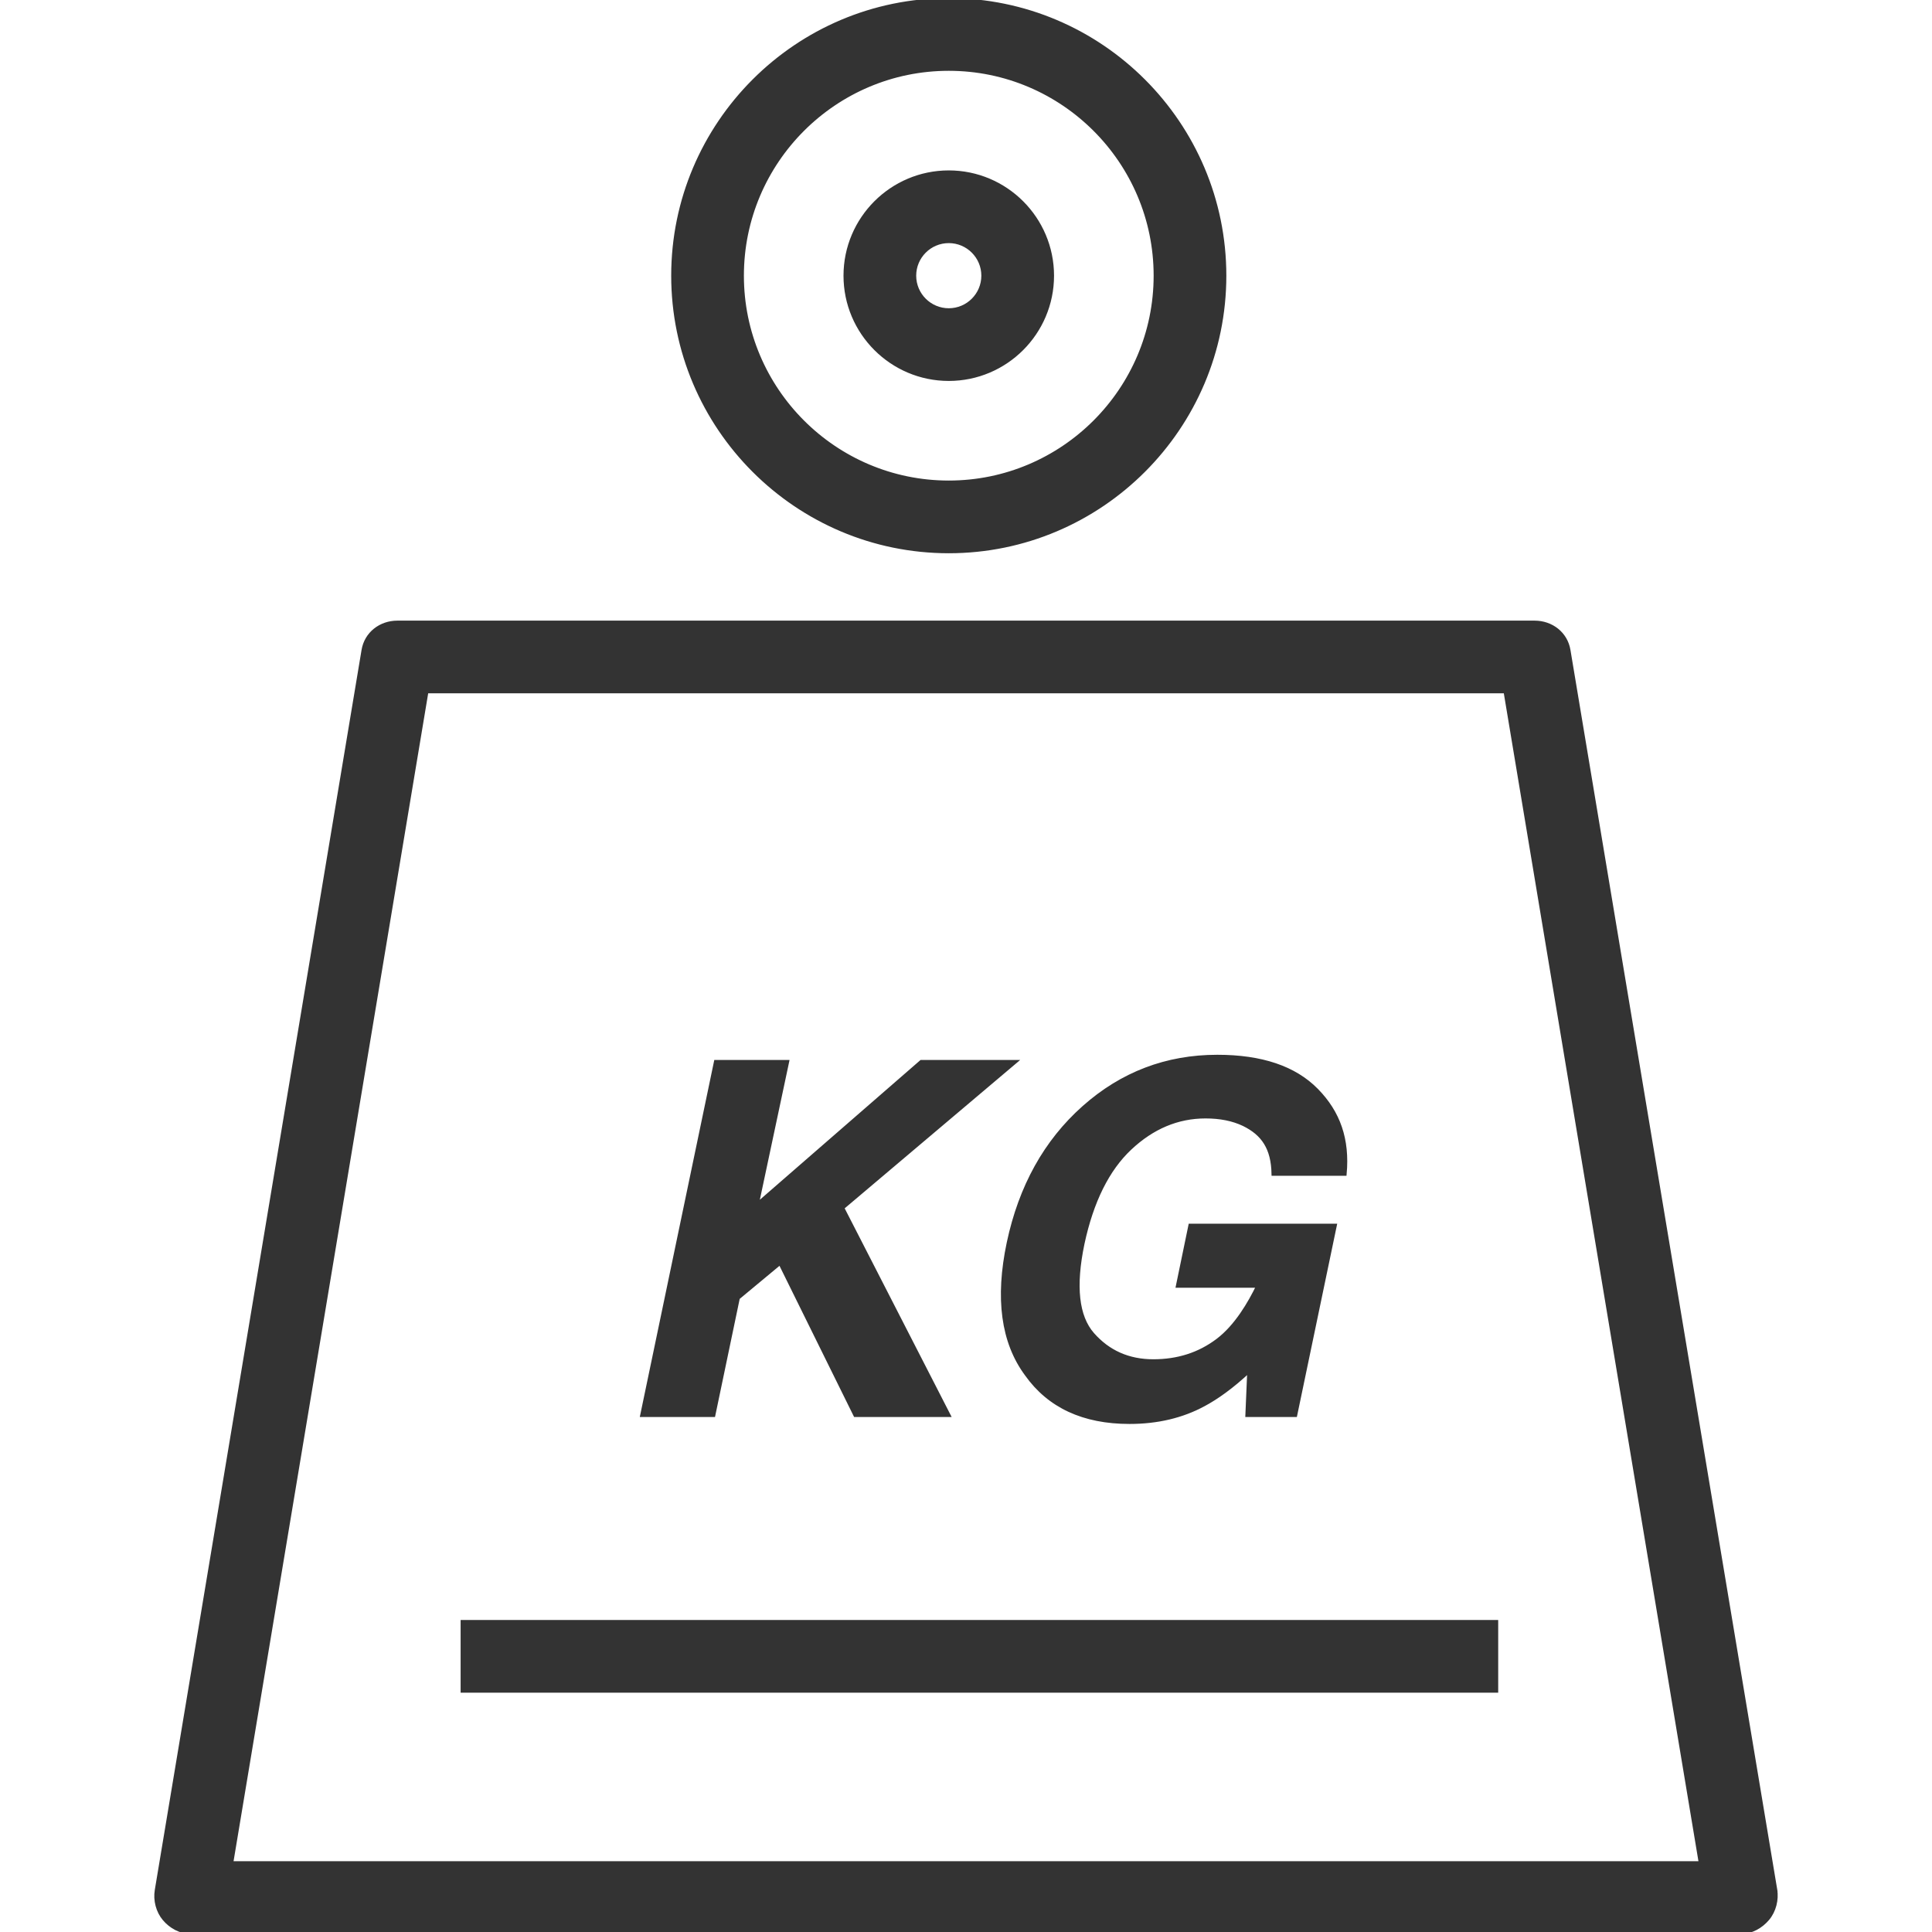
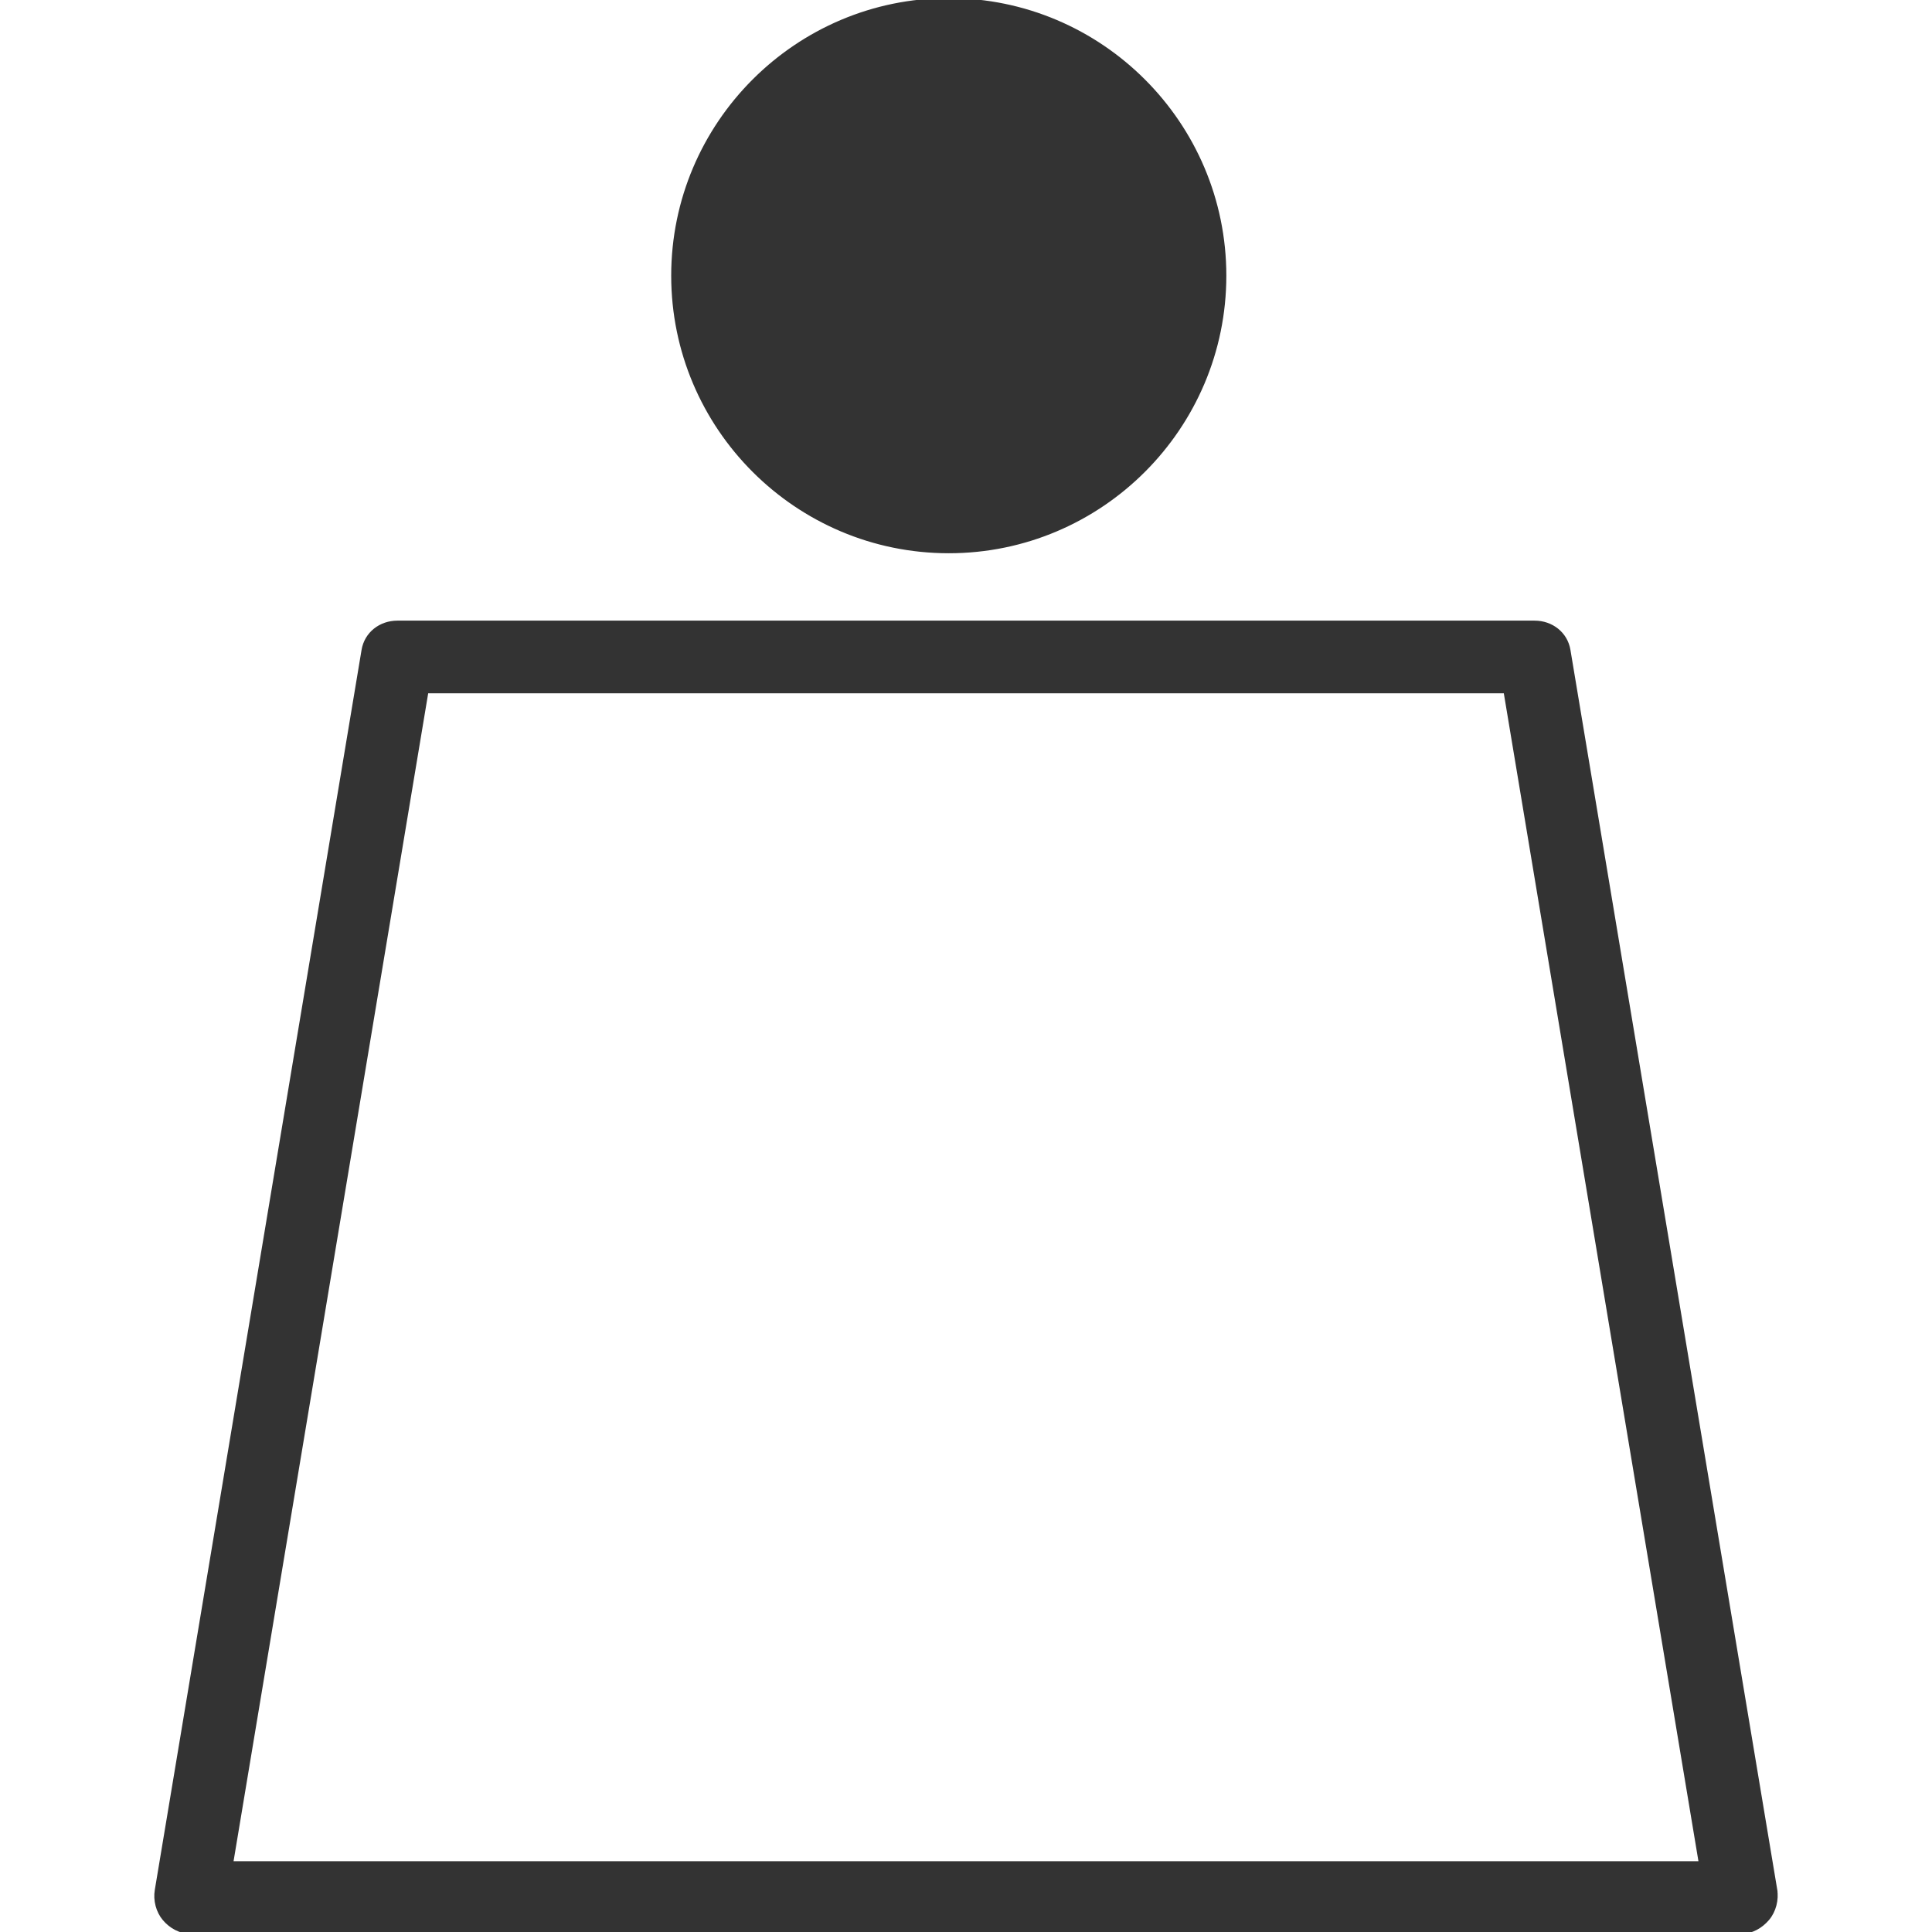
<svg xmlns="http://www.w3.org/2000/svg" fill="#333" viewBox="0 0 512 512" xml:space="preserve" width="80" height="80" stroke="#333">
  <g stroke-width="0" />
  <g stroke-linecap="round" stroke-linejoin="round" />
-   <path d="M470.483 500.776 415.69 172.311c-.731-4.406-4.539-7.338-9.007-7.338H105.318c-4.468 0-8.276 2.932-9.008 7.338L41.516 500.926c-.446 2.649.303 5.572 2.042 7.623C45.289 510.6 47.84 512 50.524 512h410.952c2.684 0 5.235-1.474 6.965-3.525 1.739-2.051 2.489-5.05 2.042-7.699zm-409.177-7.041 51.744-310.497h285.9l51.744 310.497zM251.434 0c-40.284 0-73.058 32.775-73.058 73.058s32.774 73.058 73.058 73.058 73.058-32.774 73.058-73.058C324.492 32.775 291.717 0 251.434 0zm0 127.852c-30.215 0-54.794-24.579-54.794-54.794s24.579-54.794 54.794-54.794 54.794 24.579 54.794 54.794-24.579 54.794-54.794 54.794z" />
-   <path d="M251.434 45.661c-15.108 0-27.397 12.289-27.397 27.397s12.289 27.397 27.397 27.397 27.397-12.289 27.397-27.397-12.29-27.397-27.397-27.397zm0 36.529c-5.039 0-9.132-4.093-9.132-9.132s4.093-9.132 9.132-9.132 9.132 4.094 9.132 9.132c0 5.039-4.093 9.132-9.132 9.132zm17.551 199.22h-24.848l-43.57 37.894 8.055-37.894H189.7l-19.533 93.606h18.911l6.492-31.071 11.17-9.279 19.917 40.35h24.721l-28.155-54.918zm30.465 22.891c5.955-5.599 12.63-8.403 20.037-8.403 3.873 0 7.242.667 10.12 2.04 5.112 2.497 7.734 6.303 7.862 13.152h18.911c.834-9.132-1.659-16.245-7.487-22.175-5.826-5.93-14.586-8.887-26.282-8.887-13.489 0-25.287 4.499-35.396 13.489q-15.163 13.486-19.919 35.836c-3.112 14.733-1.534 26.347 4.749 34.837q8.99 12.673 27.279 12.673 11.11 0 19.725-4.682c3.335-1.79 7.326-4.575 11.99-8.945l-.502 11.781h12.74l10.483-50.227h-38.328l-3.304 15.981h21.288c-2.212 4.566-5.781 10.731-10.715 14.456-4.93 3.724-10.619 5.496-17.065 5.496-6.577 0-11.937-2.397-16.084-7.101-4.136-4.702-5.021-12.735-2.649-24.057 2.411-11.238 6.594-19.665 12.547-25.264zM122.569 429.81h273.968v18.265H122.569z" />
+   <path d="M470.483 500.776 415.69 172.311c-.731-4.406-4.539-7.338-9.007-7.338H105.318c-4.468 0-8.276 2.932-9.008 7.338L41.516 500.926c-.446 2.649.303 5.572 2.042 7.623C45.289 510.6 47.84 512 50.524 512h410.952c2.684 0 5.235-1.474 6.965-3.525 1.739-2.051 2.489-5.05 2.042-7.699zm-409.177-7.041 51.744-310.497h285.9l51.744 310.497zM251.434 0c-40.284 0-73.058 32.775-73.058 73.058s32.774 73.058 73.058 73.058 73.058-32.774 73.058-73.058C324.492 32.775 291.717 0 251.434 0zc-30.215 0-54.794-24.579-54.794-54.794s24.579-54.794 54.794-54.794 54.794 24.579 54.794 54.794-24.579 54.794-54.794 54.794z" />
</svg>